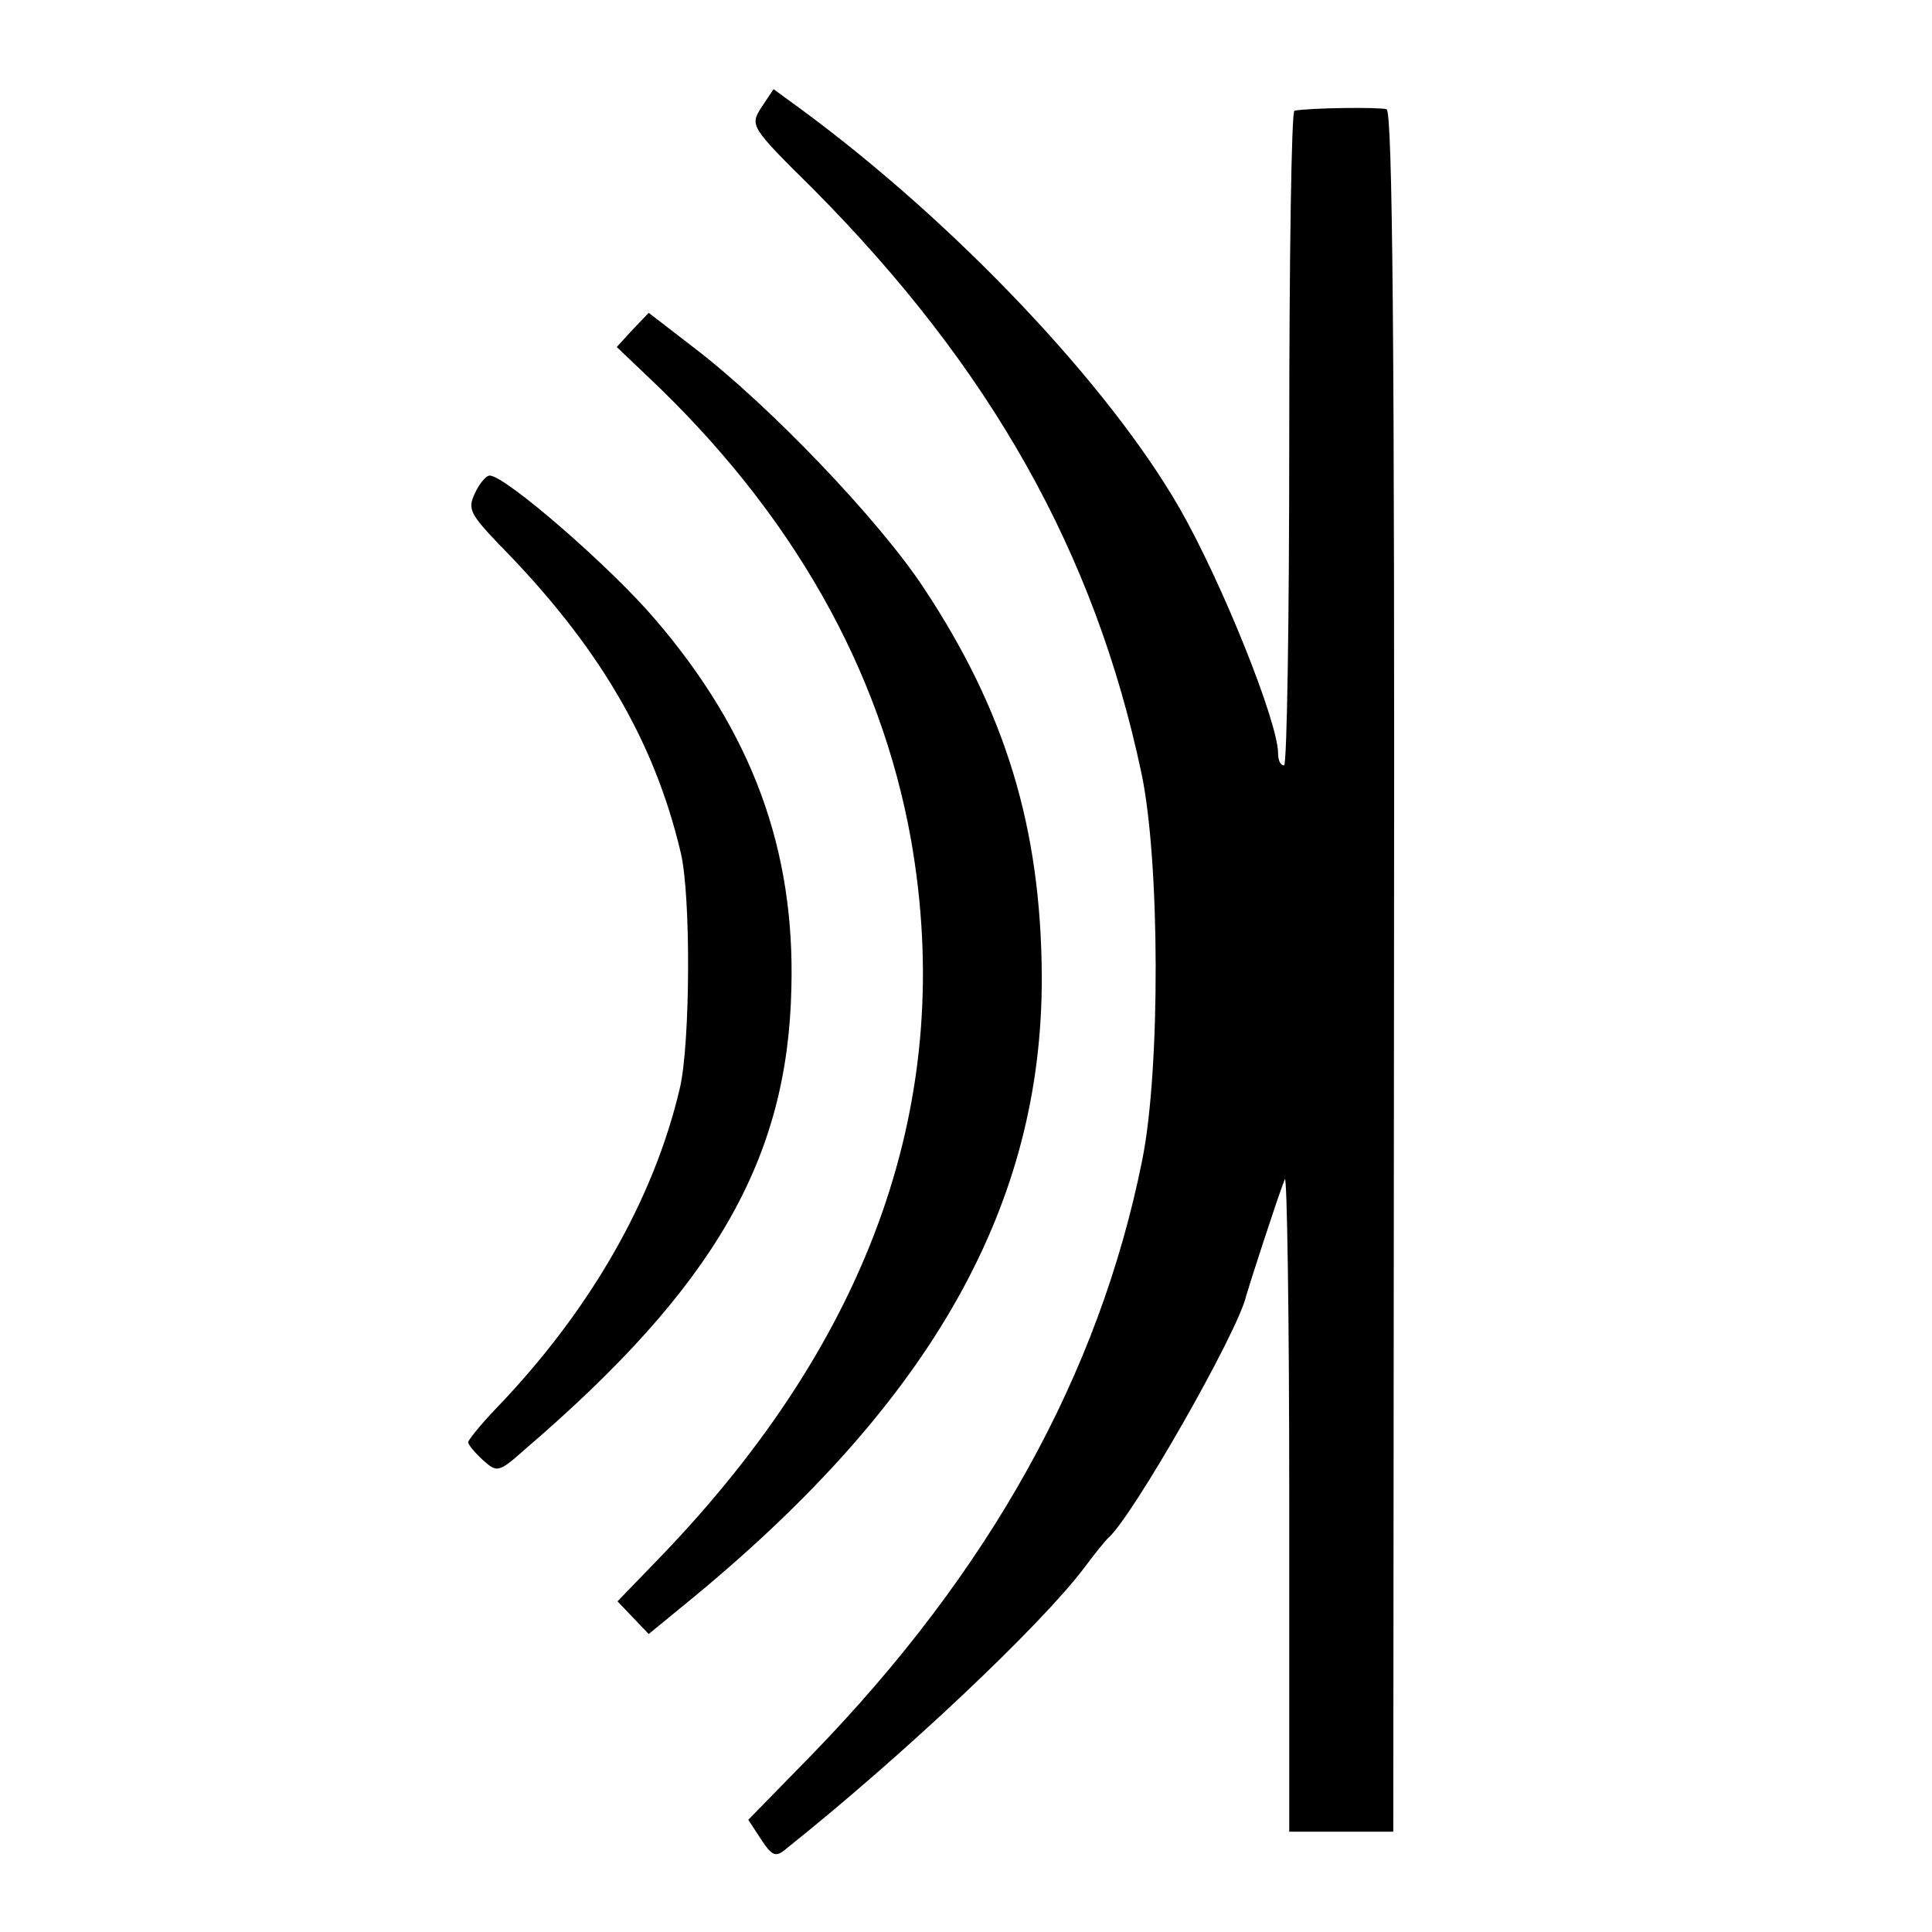
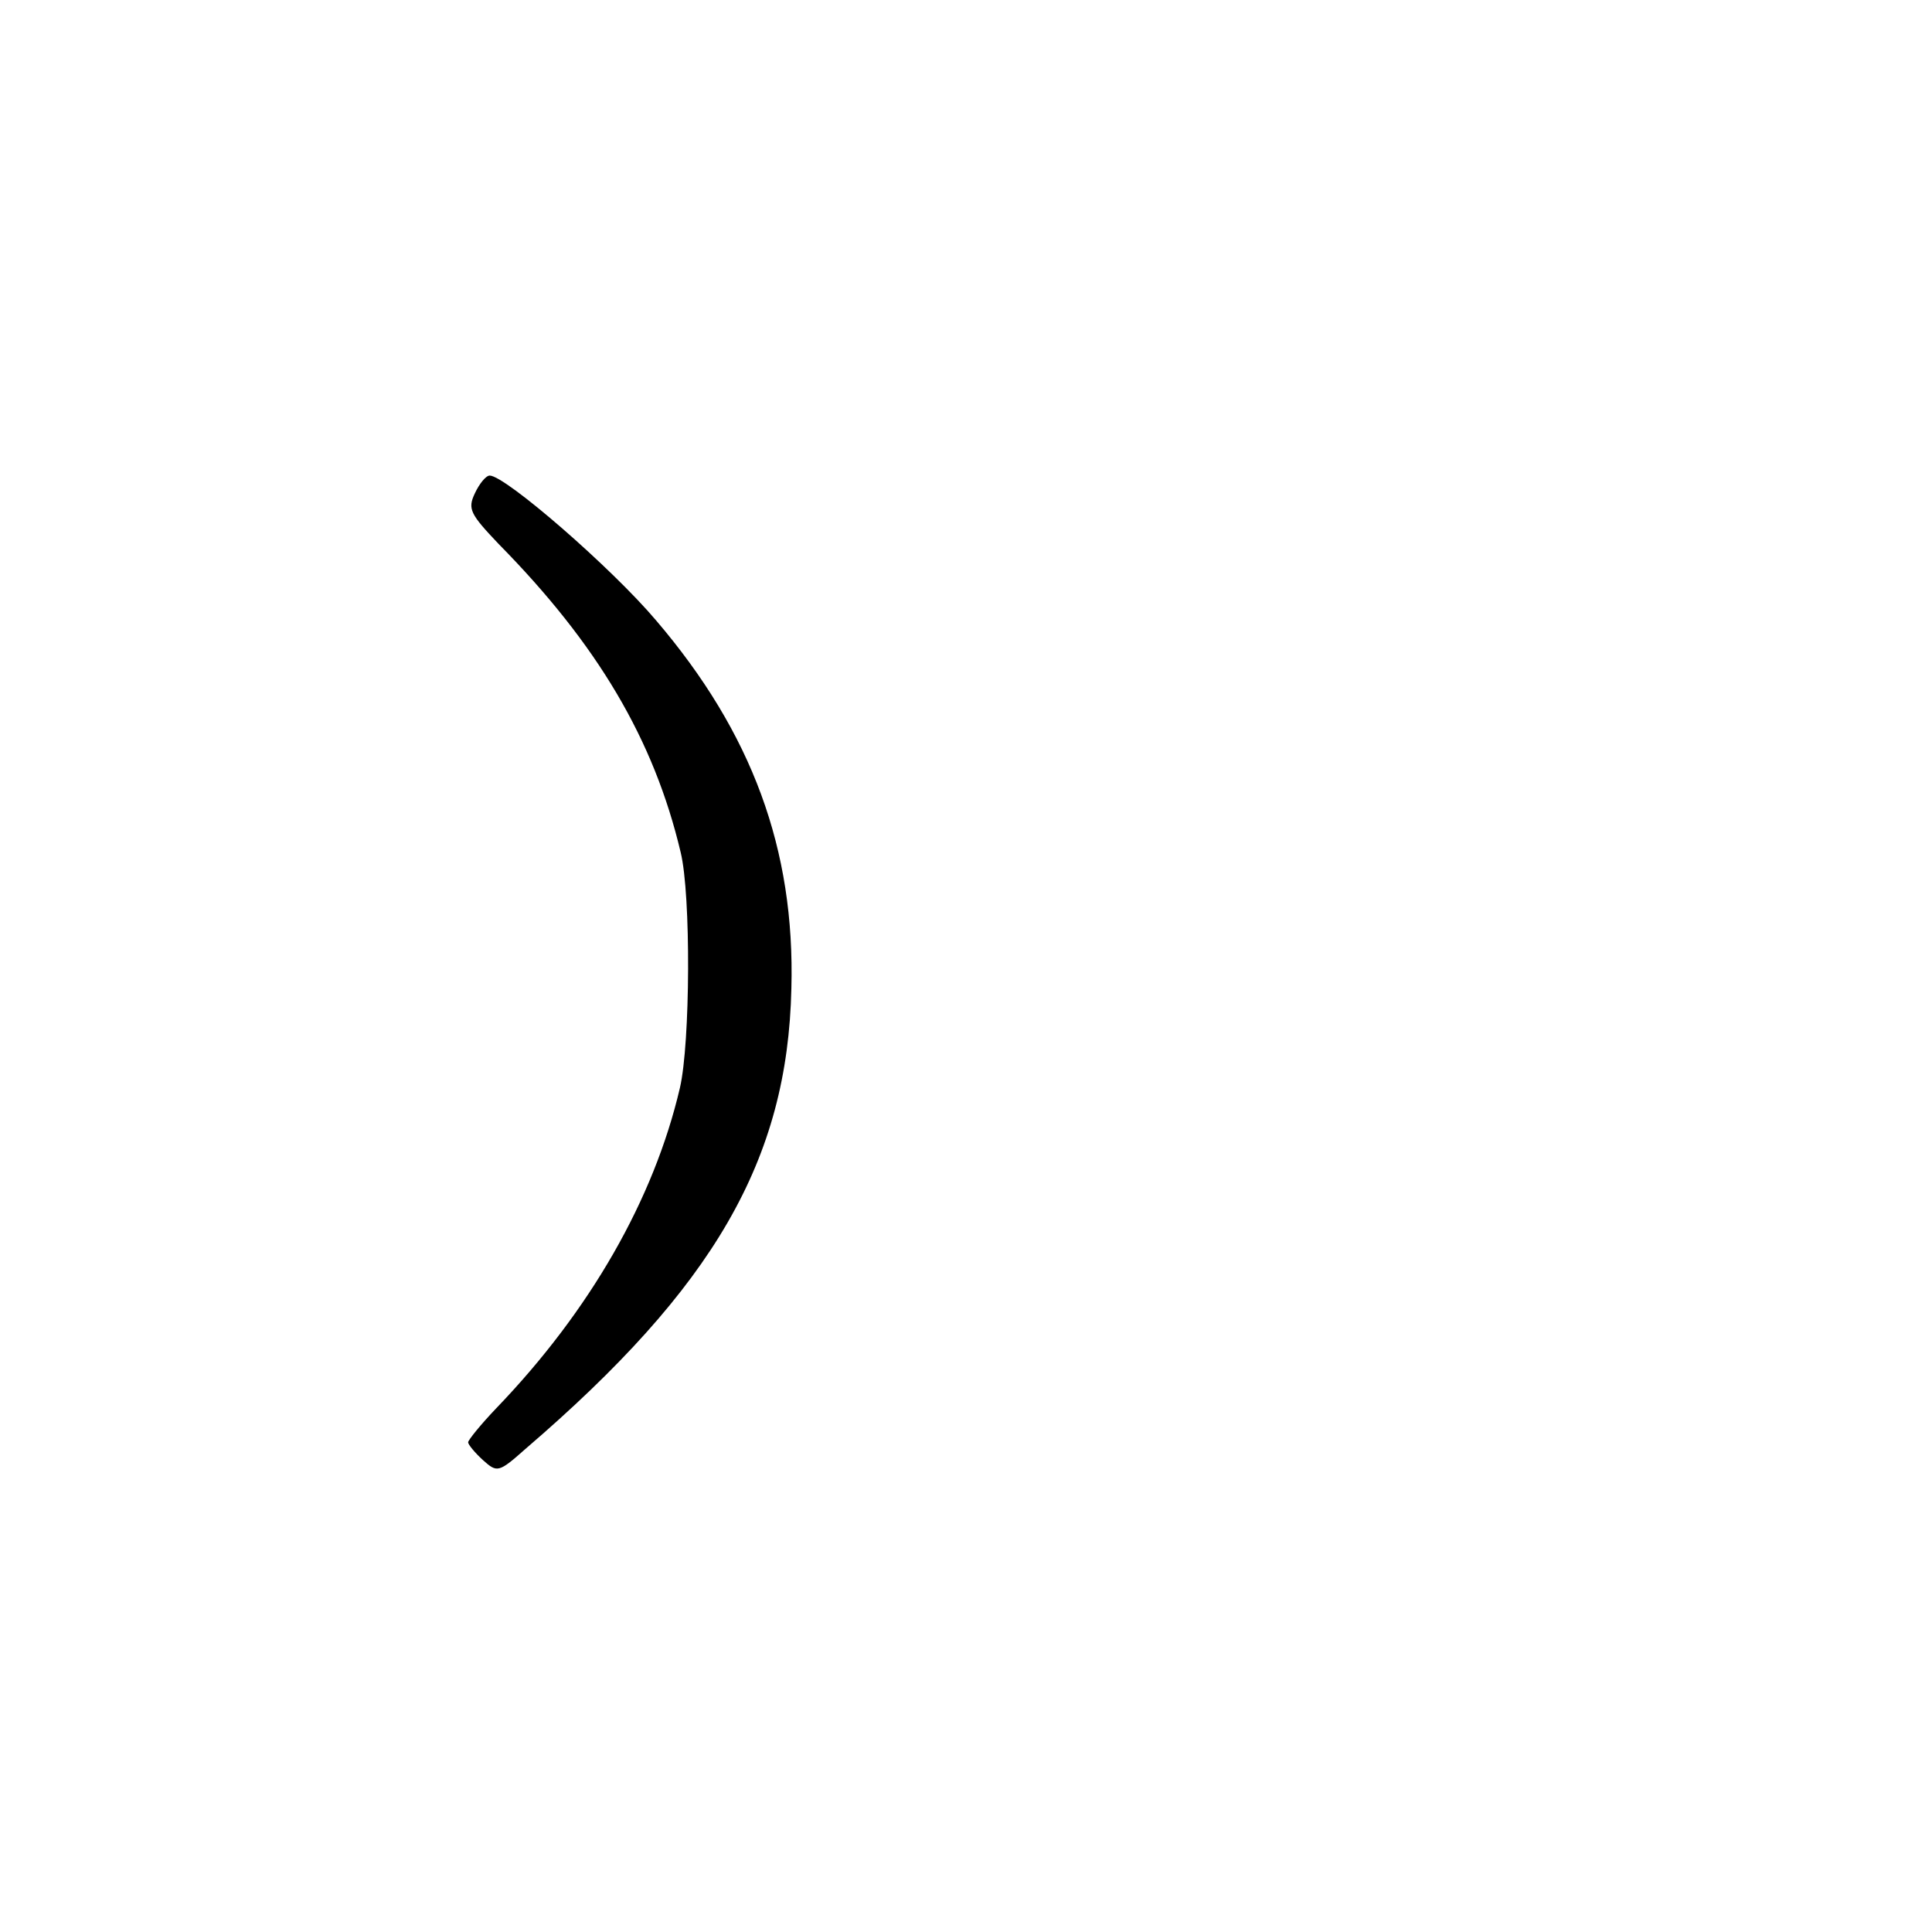
<svg xmlns="http://www.w3.org/2000/svg" version="1.0" width="260pt" height="260pt" viewBox="0 0 260 260" preserveAspectRatio="xMidYMid meet">
  <g transform="translate(0,260) scale(0.1,-0.1)" fill="#000000" stroke="none">
-     <path d="M1025 2456 c-16 -25 -16 -26 70 -111 238 -240 378 -488 441 -785 25 -117 26 -399 1 -522 -58 -288 -205 -553 -445 -800 l-85 -87 17 -26 c15 -23 20 -25 34 -13 158 126 343 301 401 378 14 19 29 37 32 40 31 25 175 277 186 326 3 11 42 132 52 157 3 10 6 -184 6 -430 l0 -448 70 0 70 0 1 1157 c1 841 -2 1158 -10 1161 -10 3 -103 2 -124 -2 -4 0 -7 -199 -7 -441 0 -242 -3 -440 -7 -440 -5 0 -8 7 -8 16 0 42 -75 229 -132 329 -95 166 -302 385 -510 538 l-37 27 -16 -24z" />
-     <path d="M851 2156 l-21 -23 42 -40 c194 -183 313 -394 354 -623 61 -347 -52 -669 -337 -965 l-58 -60 21 -22 21 -22 61 50 c322 266 469 529 468 835 -1 200 -49 357 -159 523 -60 91 -207 245 -309 323 l-61 47 -22 -23z" />
    <path d="M639 1936 c-10 -21 -6 -28 32 -68 133 -135 209 -263 245 -415 14 -57 13 -257 -1 -317 -35 -150 -121 -300 -247 -431 -21 -22 -38 -43 -38 -46 0 -3 9 -14 20 -24 19 -17 21 -17 57 15 254 218 353 389 358 620 5 187 -53 344 -182 495 -60 71 -203 195 -224 195 -5 0 -14 -11 -20 -24z" />
  </g>
</svg>